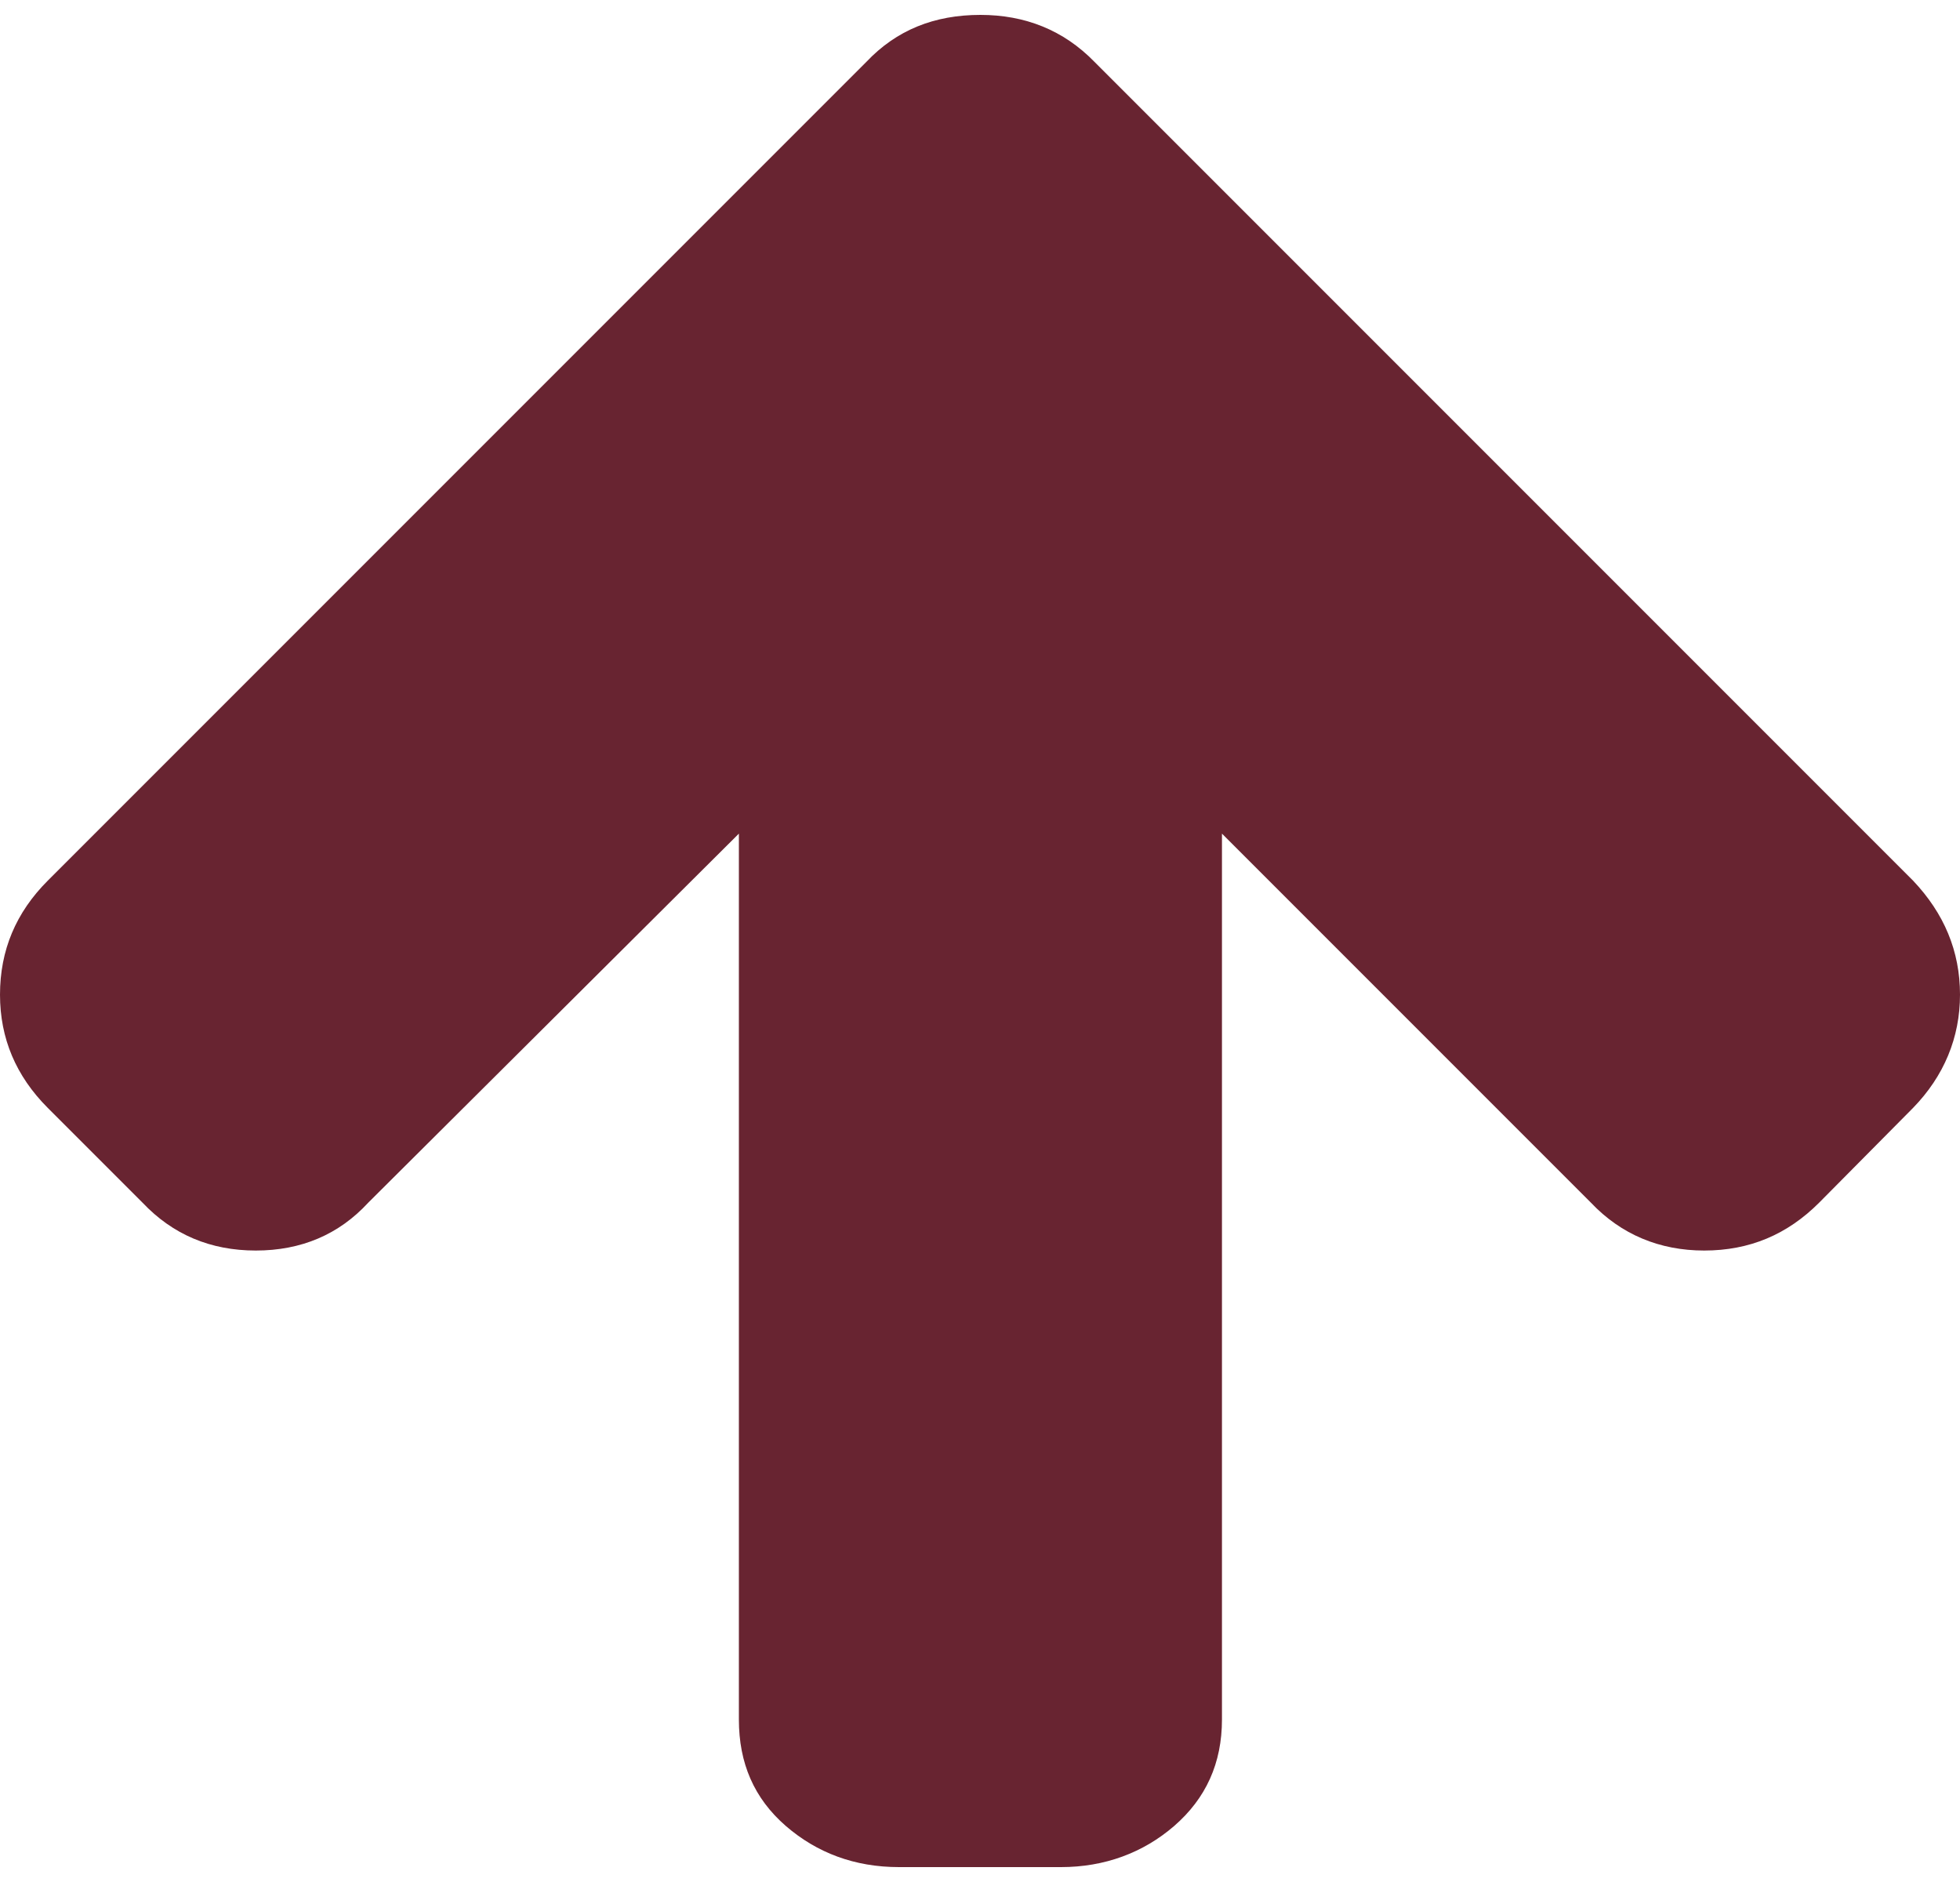
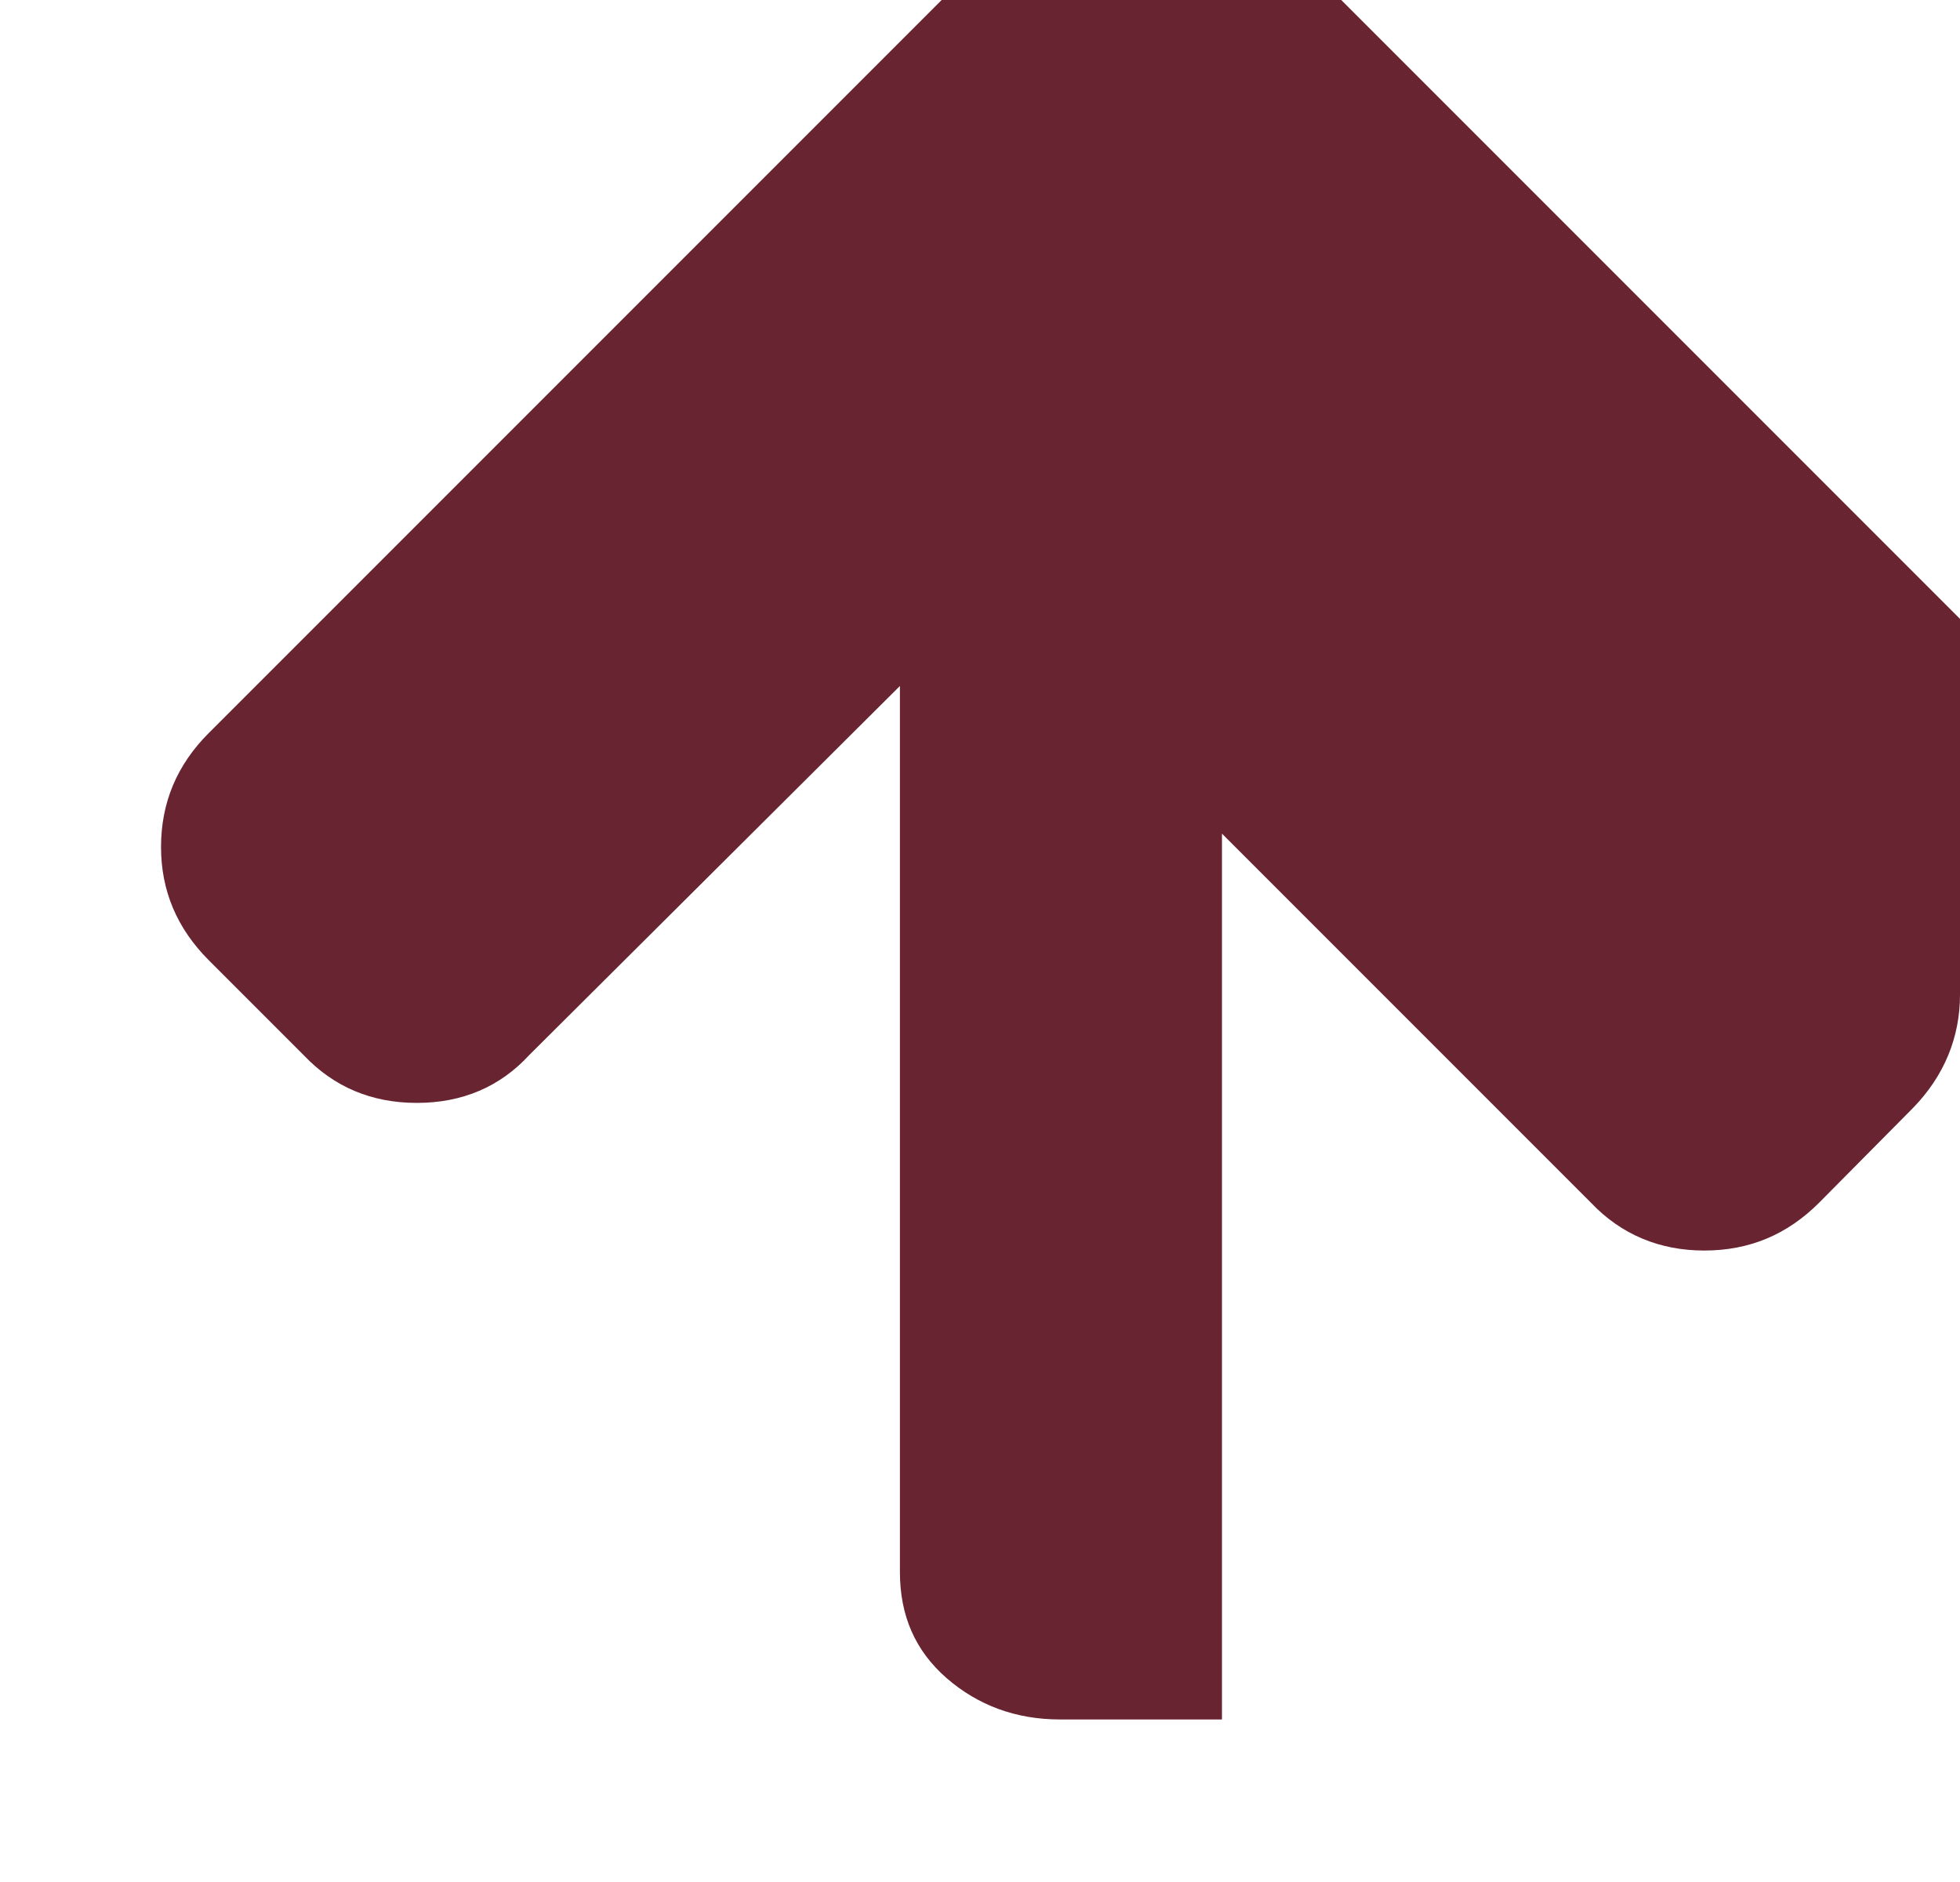
<svg xmlns="http://www.w3.org/2000/svg" xml:space="preserve" width="25px" height="24px" version="1.1" style="shape-rendering:geometricPrecision; text-rendering:geometricPrecision; image-rendering:optimizeQuality; fill-rule:evenodd; clip-rule:evenodd" viewBox="0 0 23.37 22.08">
  <defs>
    <style type="text/css">
   
    .fil0 {fill:#682431;fill-rule:nonzero}
   
  </style>
  </defs>
  <g id="Ebene_x0020_1">
-     <path class="fil0" d="M23.37 11.68c0,0.51 -0.19,0.97 -0.56,1.35l-1.12 1.13c-0.38,0.38 -0.83,0.57 -1.37,0.57 -0.53,0 -0.99,-0.19 -1.35,-0.57l-4.4 -4.4 0 10.56c0,0.52 -0.19,0.94 -0.57,1.27 -0.37,0.32 -0.83,0.49 -1.35,0.49l-1.93 0c-0.53,0 -0.98,-0.17 -1.35,-0.49 -0.38,-0.33 -0.56,-0.75 -0.56,-1.27l0 -10.56 -4.42 4.4c-0.35,0.38 -0.8,0.57 -1.34,0.57 -0.54,0 -0.99,-0.19 -1.35,-0.57l-1.13 -1.13c-0.38,-0.38 -0.57,-0.83 -0.57,-1.35 0,-0.53 0.19,-0.98 0.57,-1.36l9.76 -9.76c0.36,-0.38 0.81,-0.56 1.36,-0.56 0.53,0 0.99,0.18 1.36,0.56l9.76 9.76c0.37,0.39 0.56,0.84 0.56,1.36z" />
+     <path class="fil0" d="M23.37 11.68c0,0.51 -0.19,0.97 -0.56,1.35l-1.12 1.13c-0.38,0.38 -0.83,0.57 -1.37,0.57 -0.53,0 -0.99,-0.19 -1.35,-0.57l-4.4 -4.4 0 10.56l-1.93 0c-0.53,0 -0.98,-0.17 -1.35,-0.49 -0.38,-0.33 -0.56,-0.75 -0.56,-1.27l0 -10.56 -4.42 4.4c-0.35,0.38 -0.8,0.57 -1.34,0.57 -0.54,0 -0.99,-0.19 -1.35,-0.57l-1.13 -1.13c-0.38,-0.38 -0.57,-0.83 -0.57,-1.35 0,-0.53 0.19,-0.98 0.57,-1.36l9.76 -9.76c0.36,-0.38 0.81,-0.56 1.36,-0.56 0.53,0 0.99,0.18 1.36,0.56l9.76 9.76c0.37,0.39 0.56,0.84 0.56,1.36z" />
  </g>
</svg>